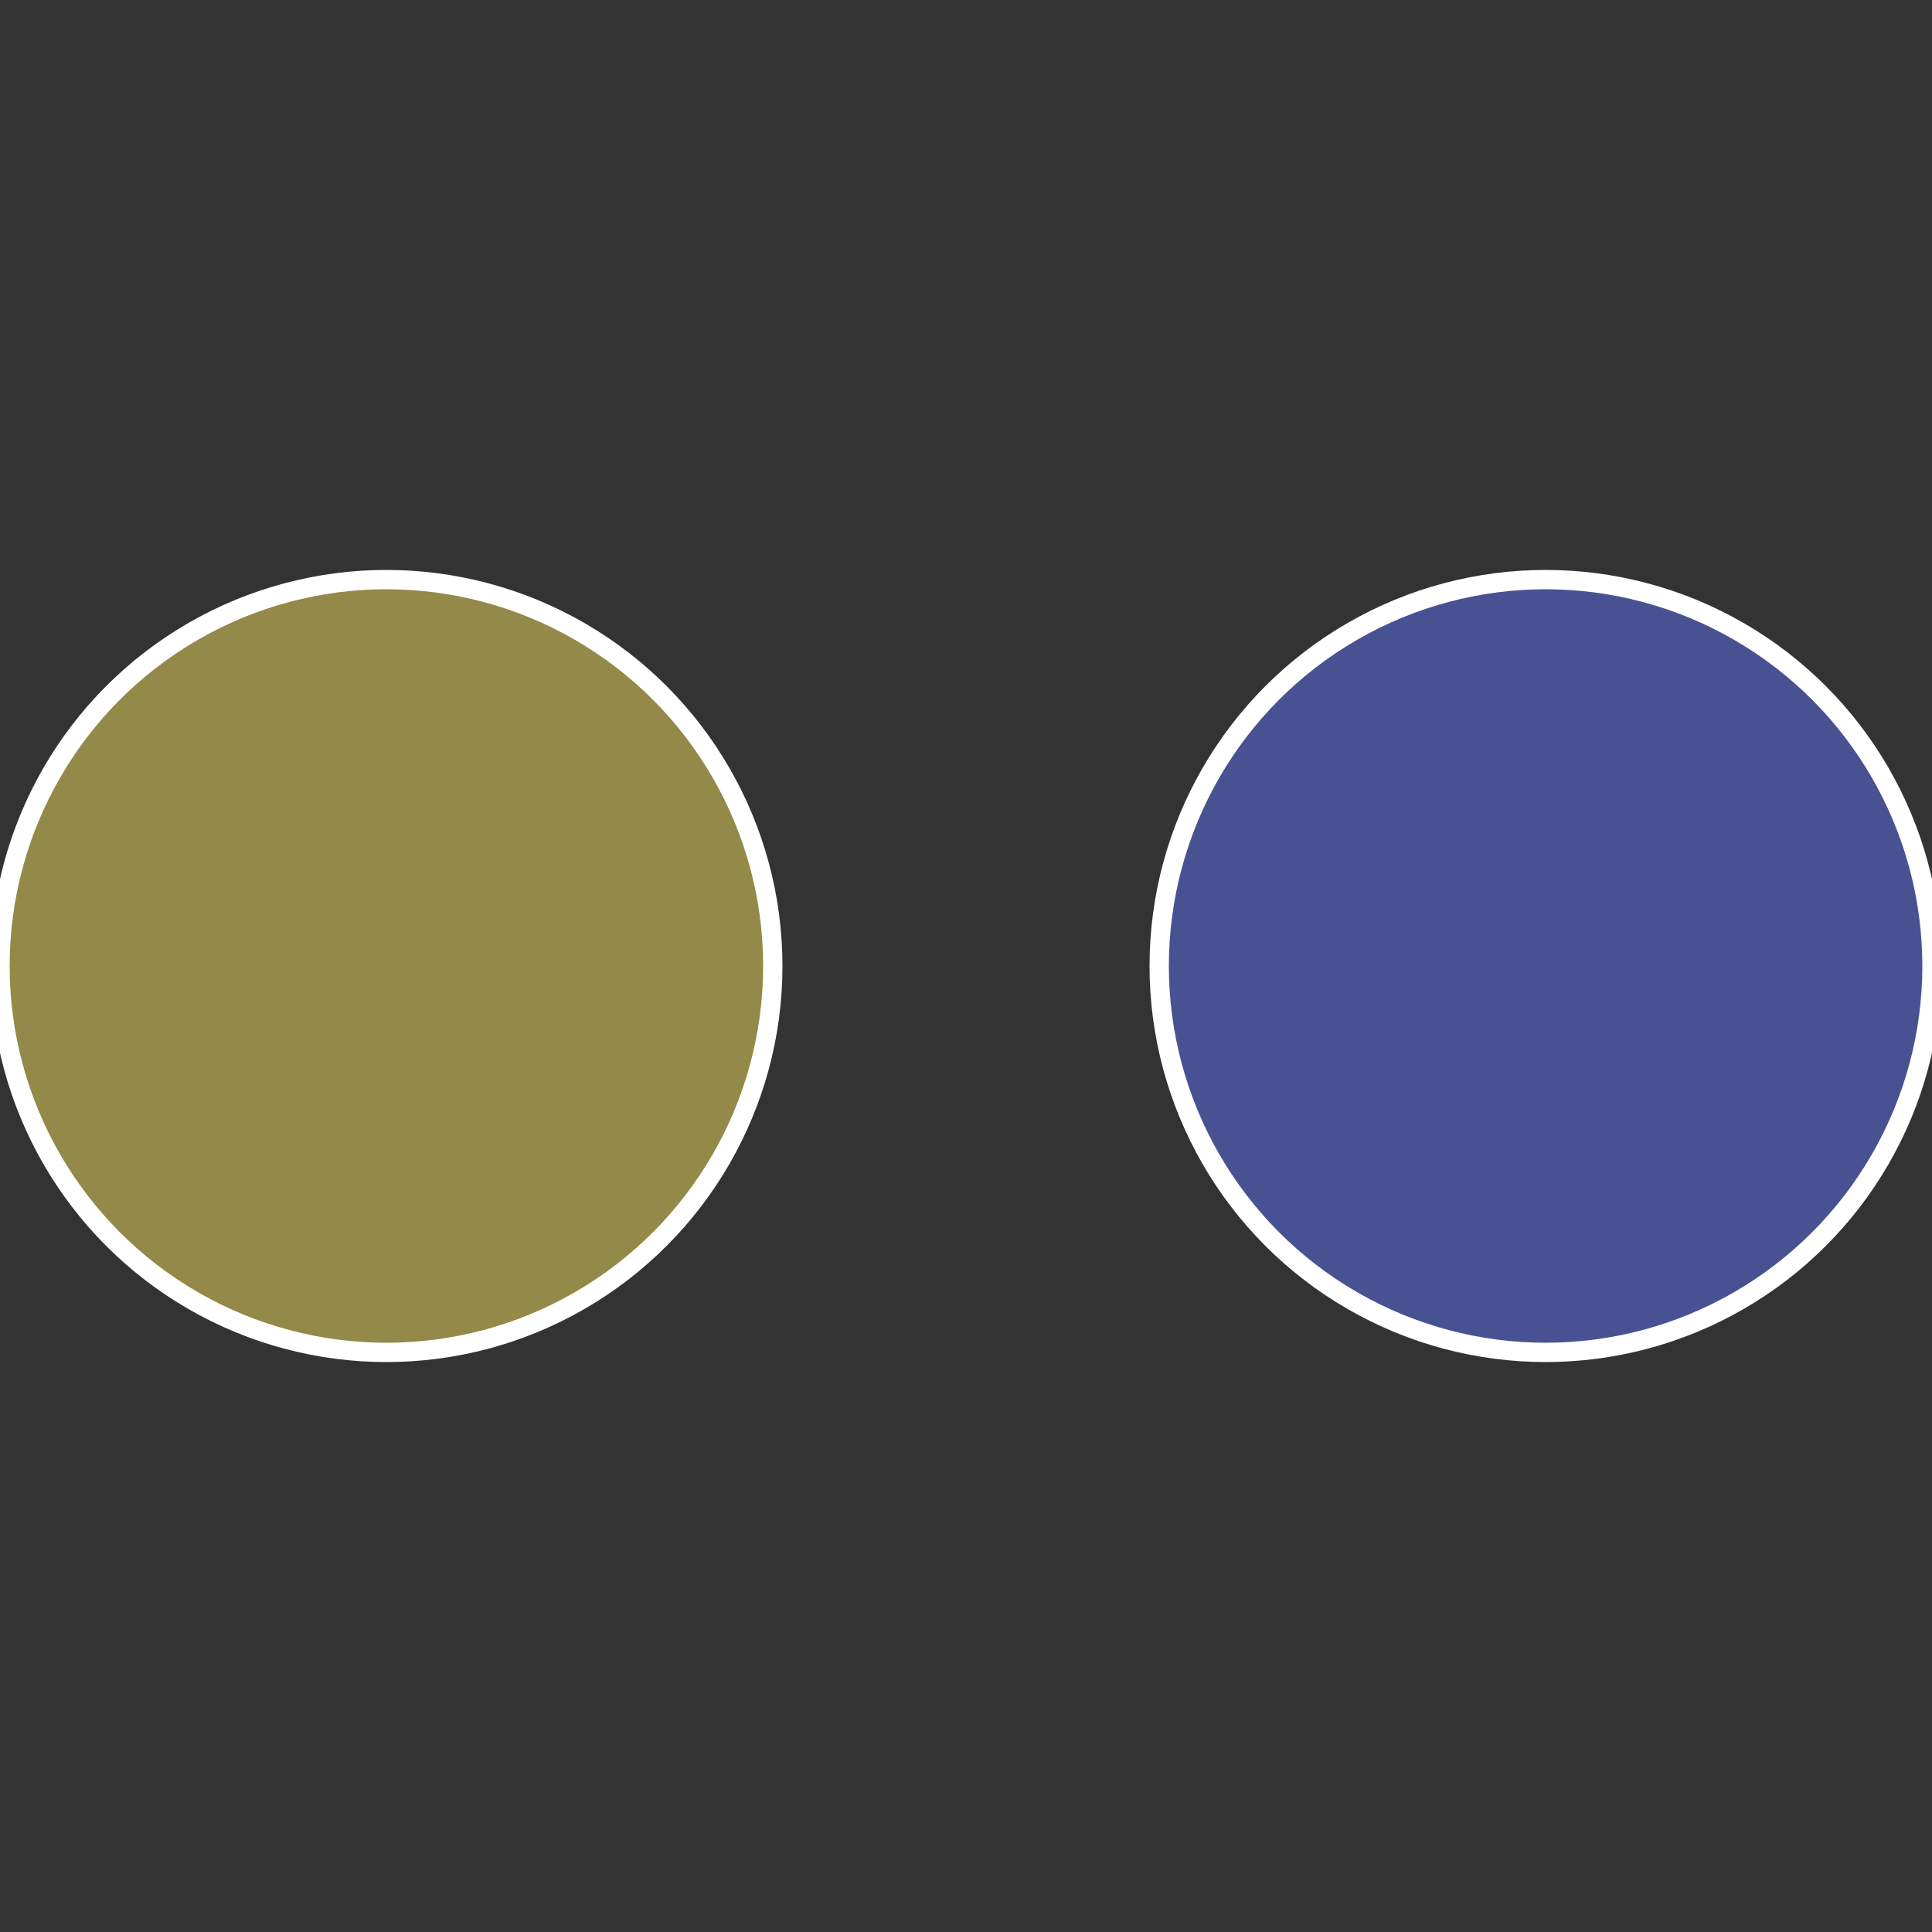
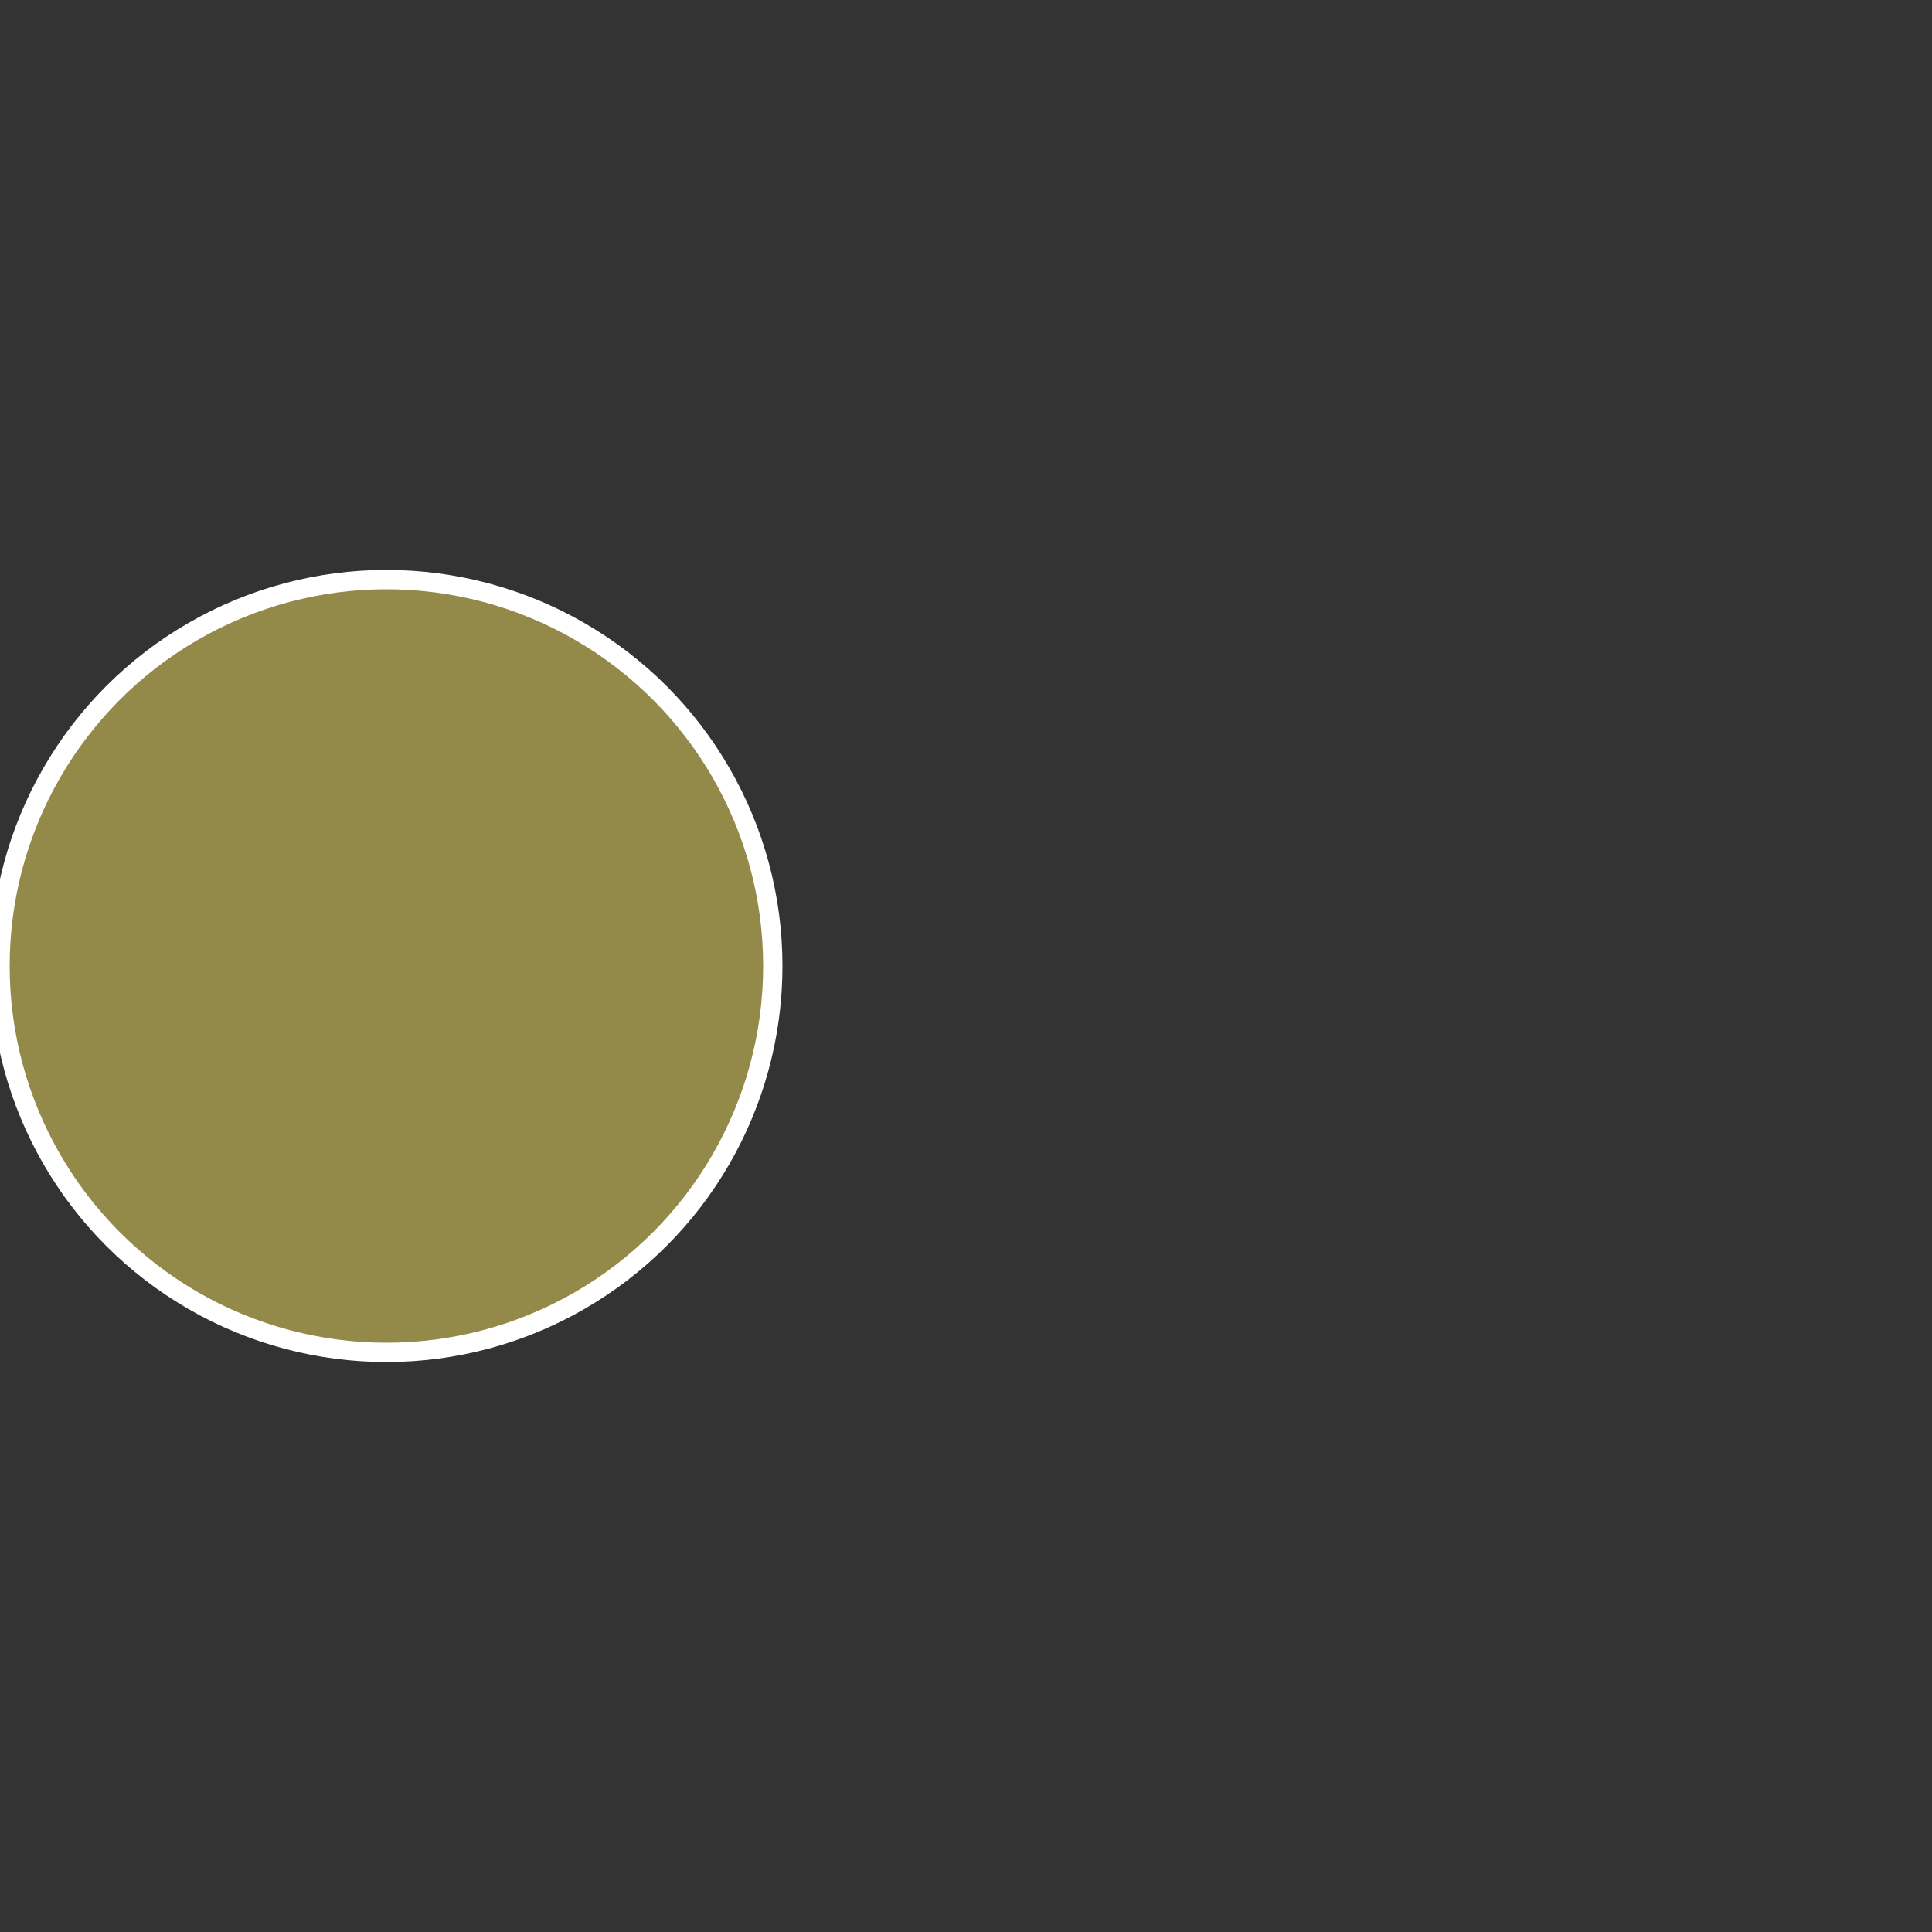
<svg xmlns="http://www.w3.org/2000/svg" width="500" height="500" viewBox="-1 -1 2 2">
  <rect x="-1" y="-1" width="2" height="2" fill="#333333" stroke="none" />
-   <circle cx="0.6" cy="0" r="0.4" fill="#485293" stroke="#fff" stroke-width="1%" />
  <circle cx="-0.6" cy="7.3478807948841E-17" r="0.4" fill="#938948" stroke="#fff" stroke-width="1%" />
</svg>